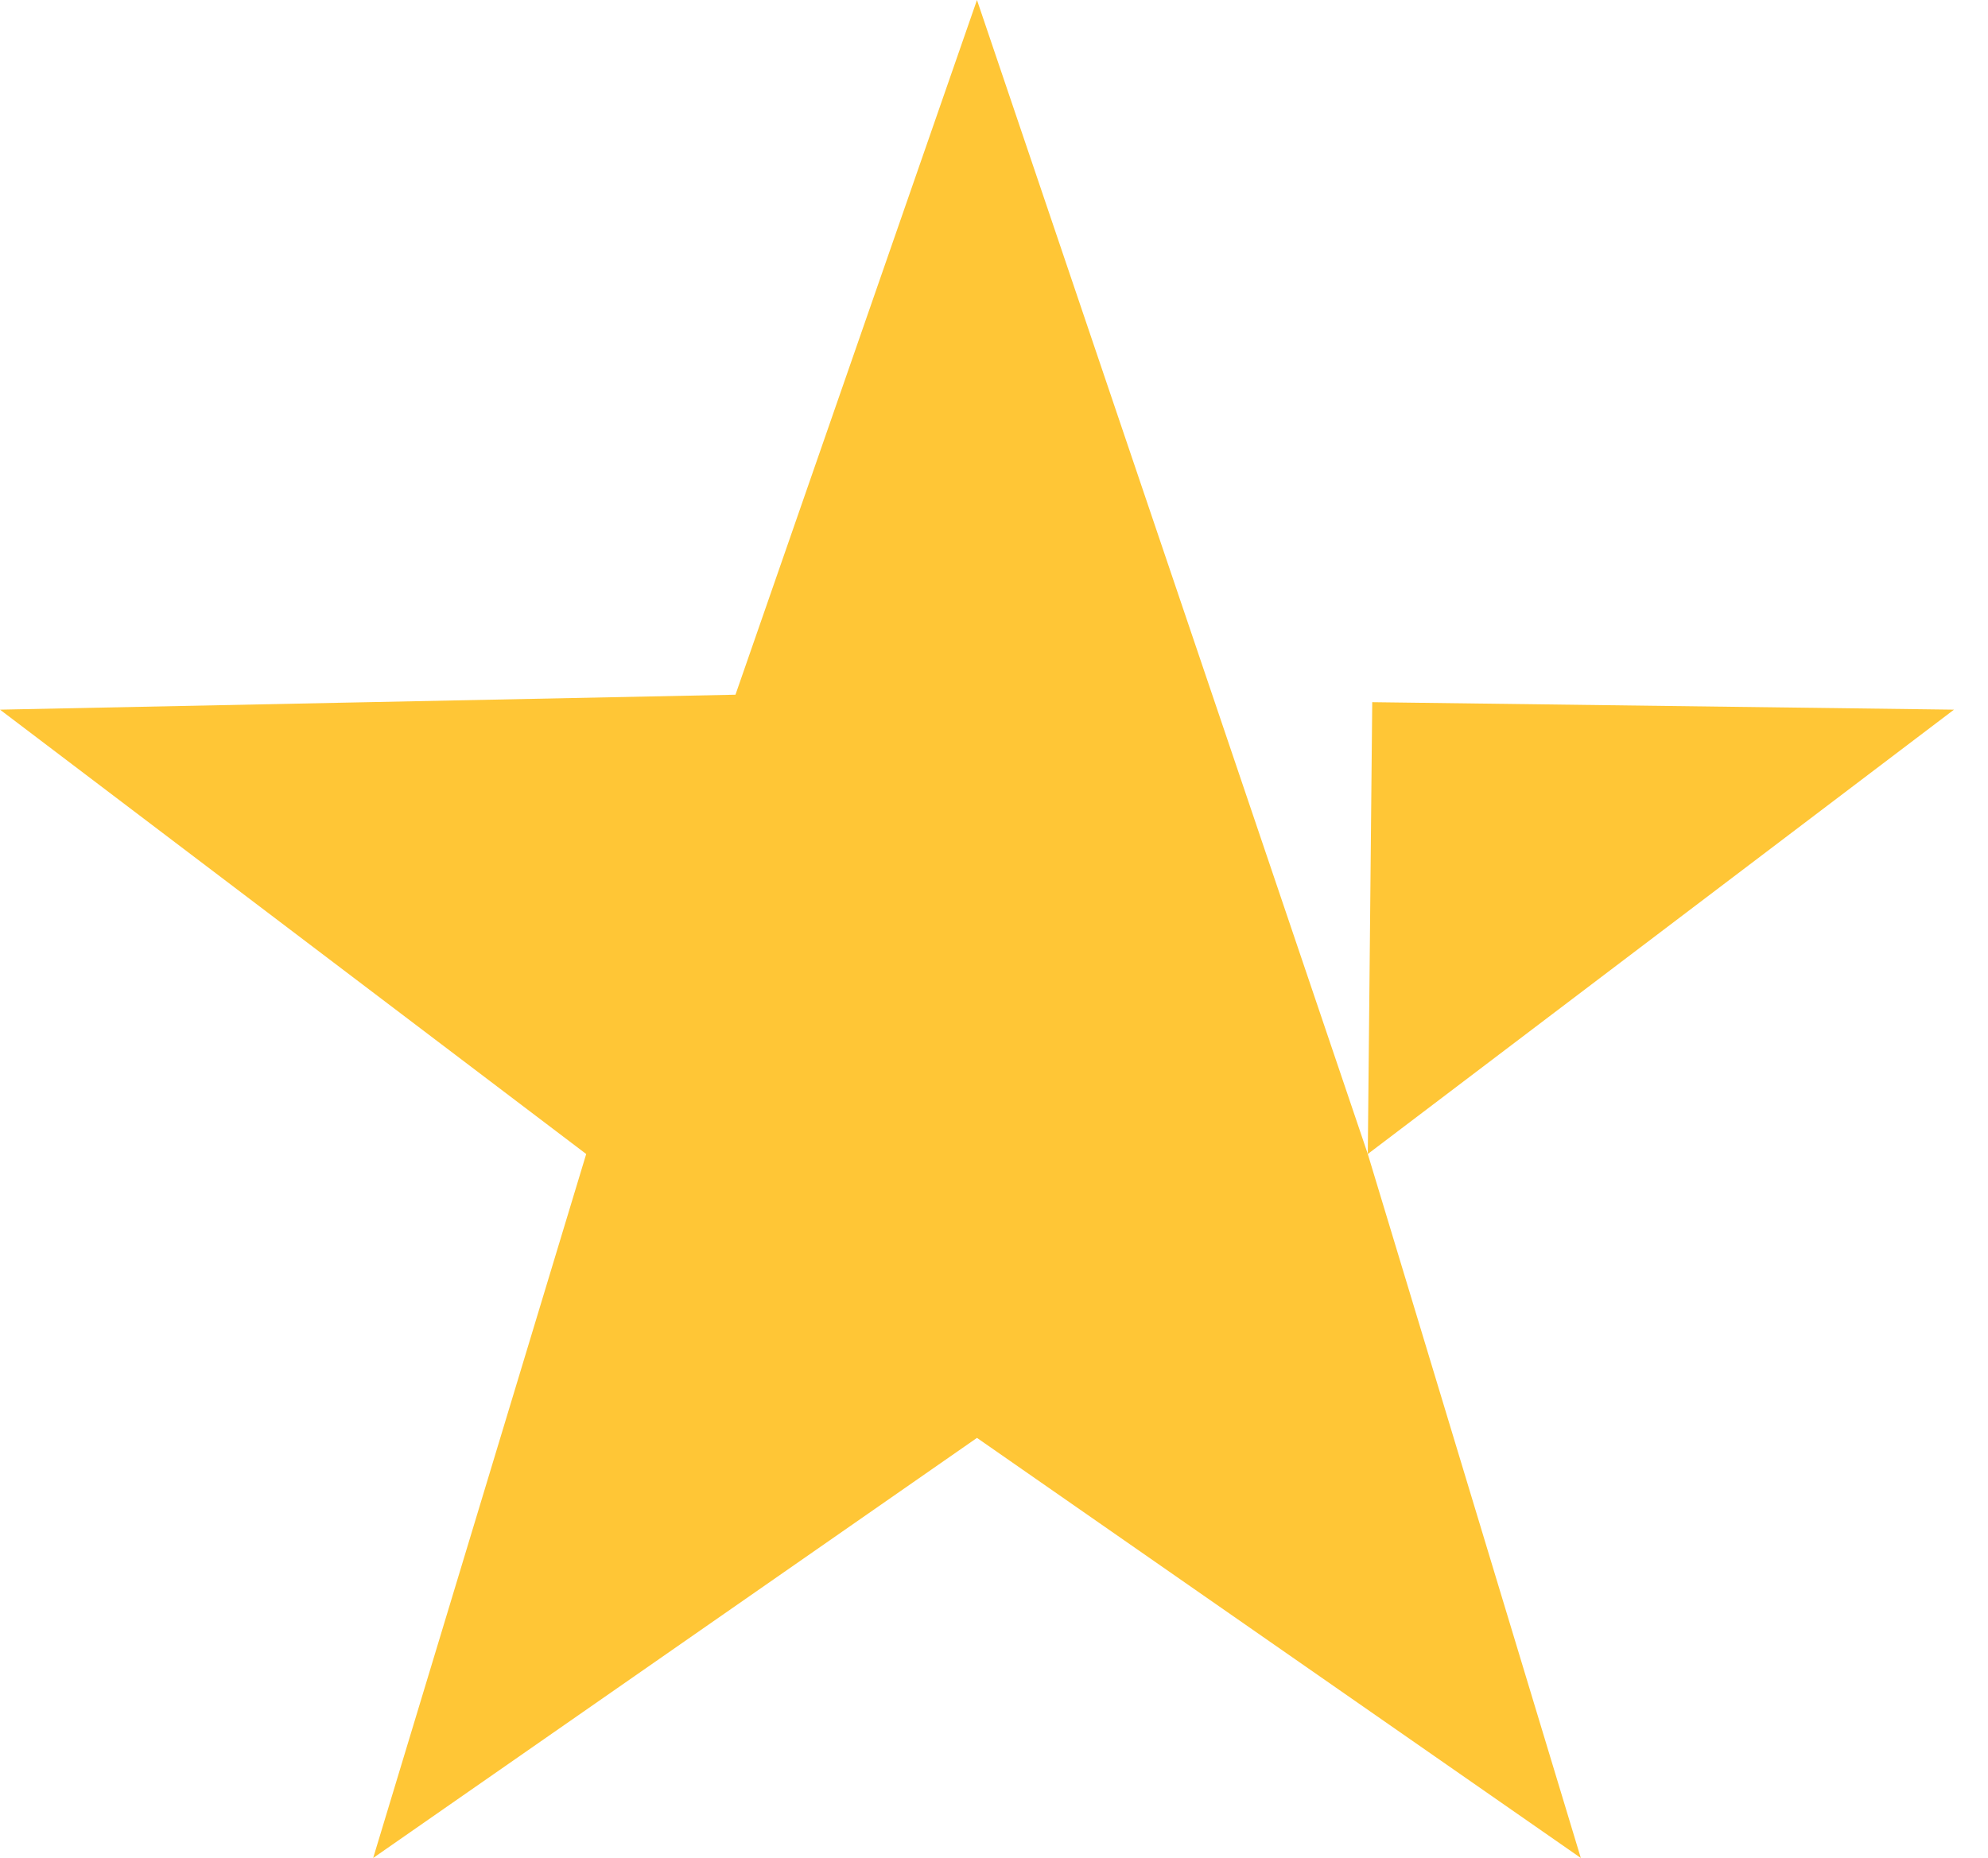
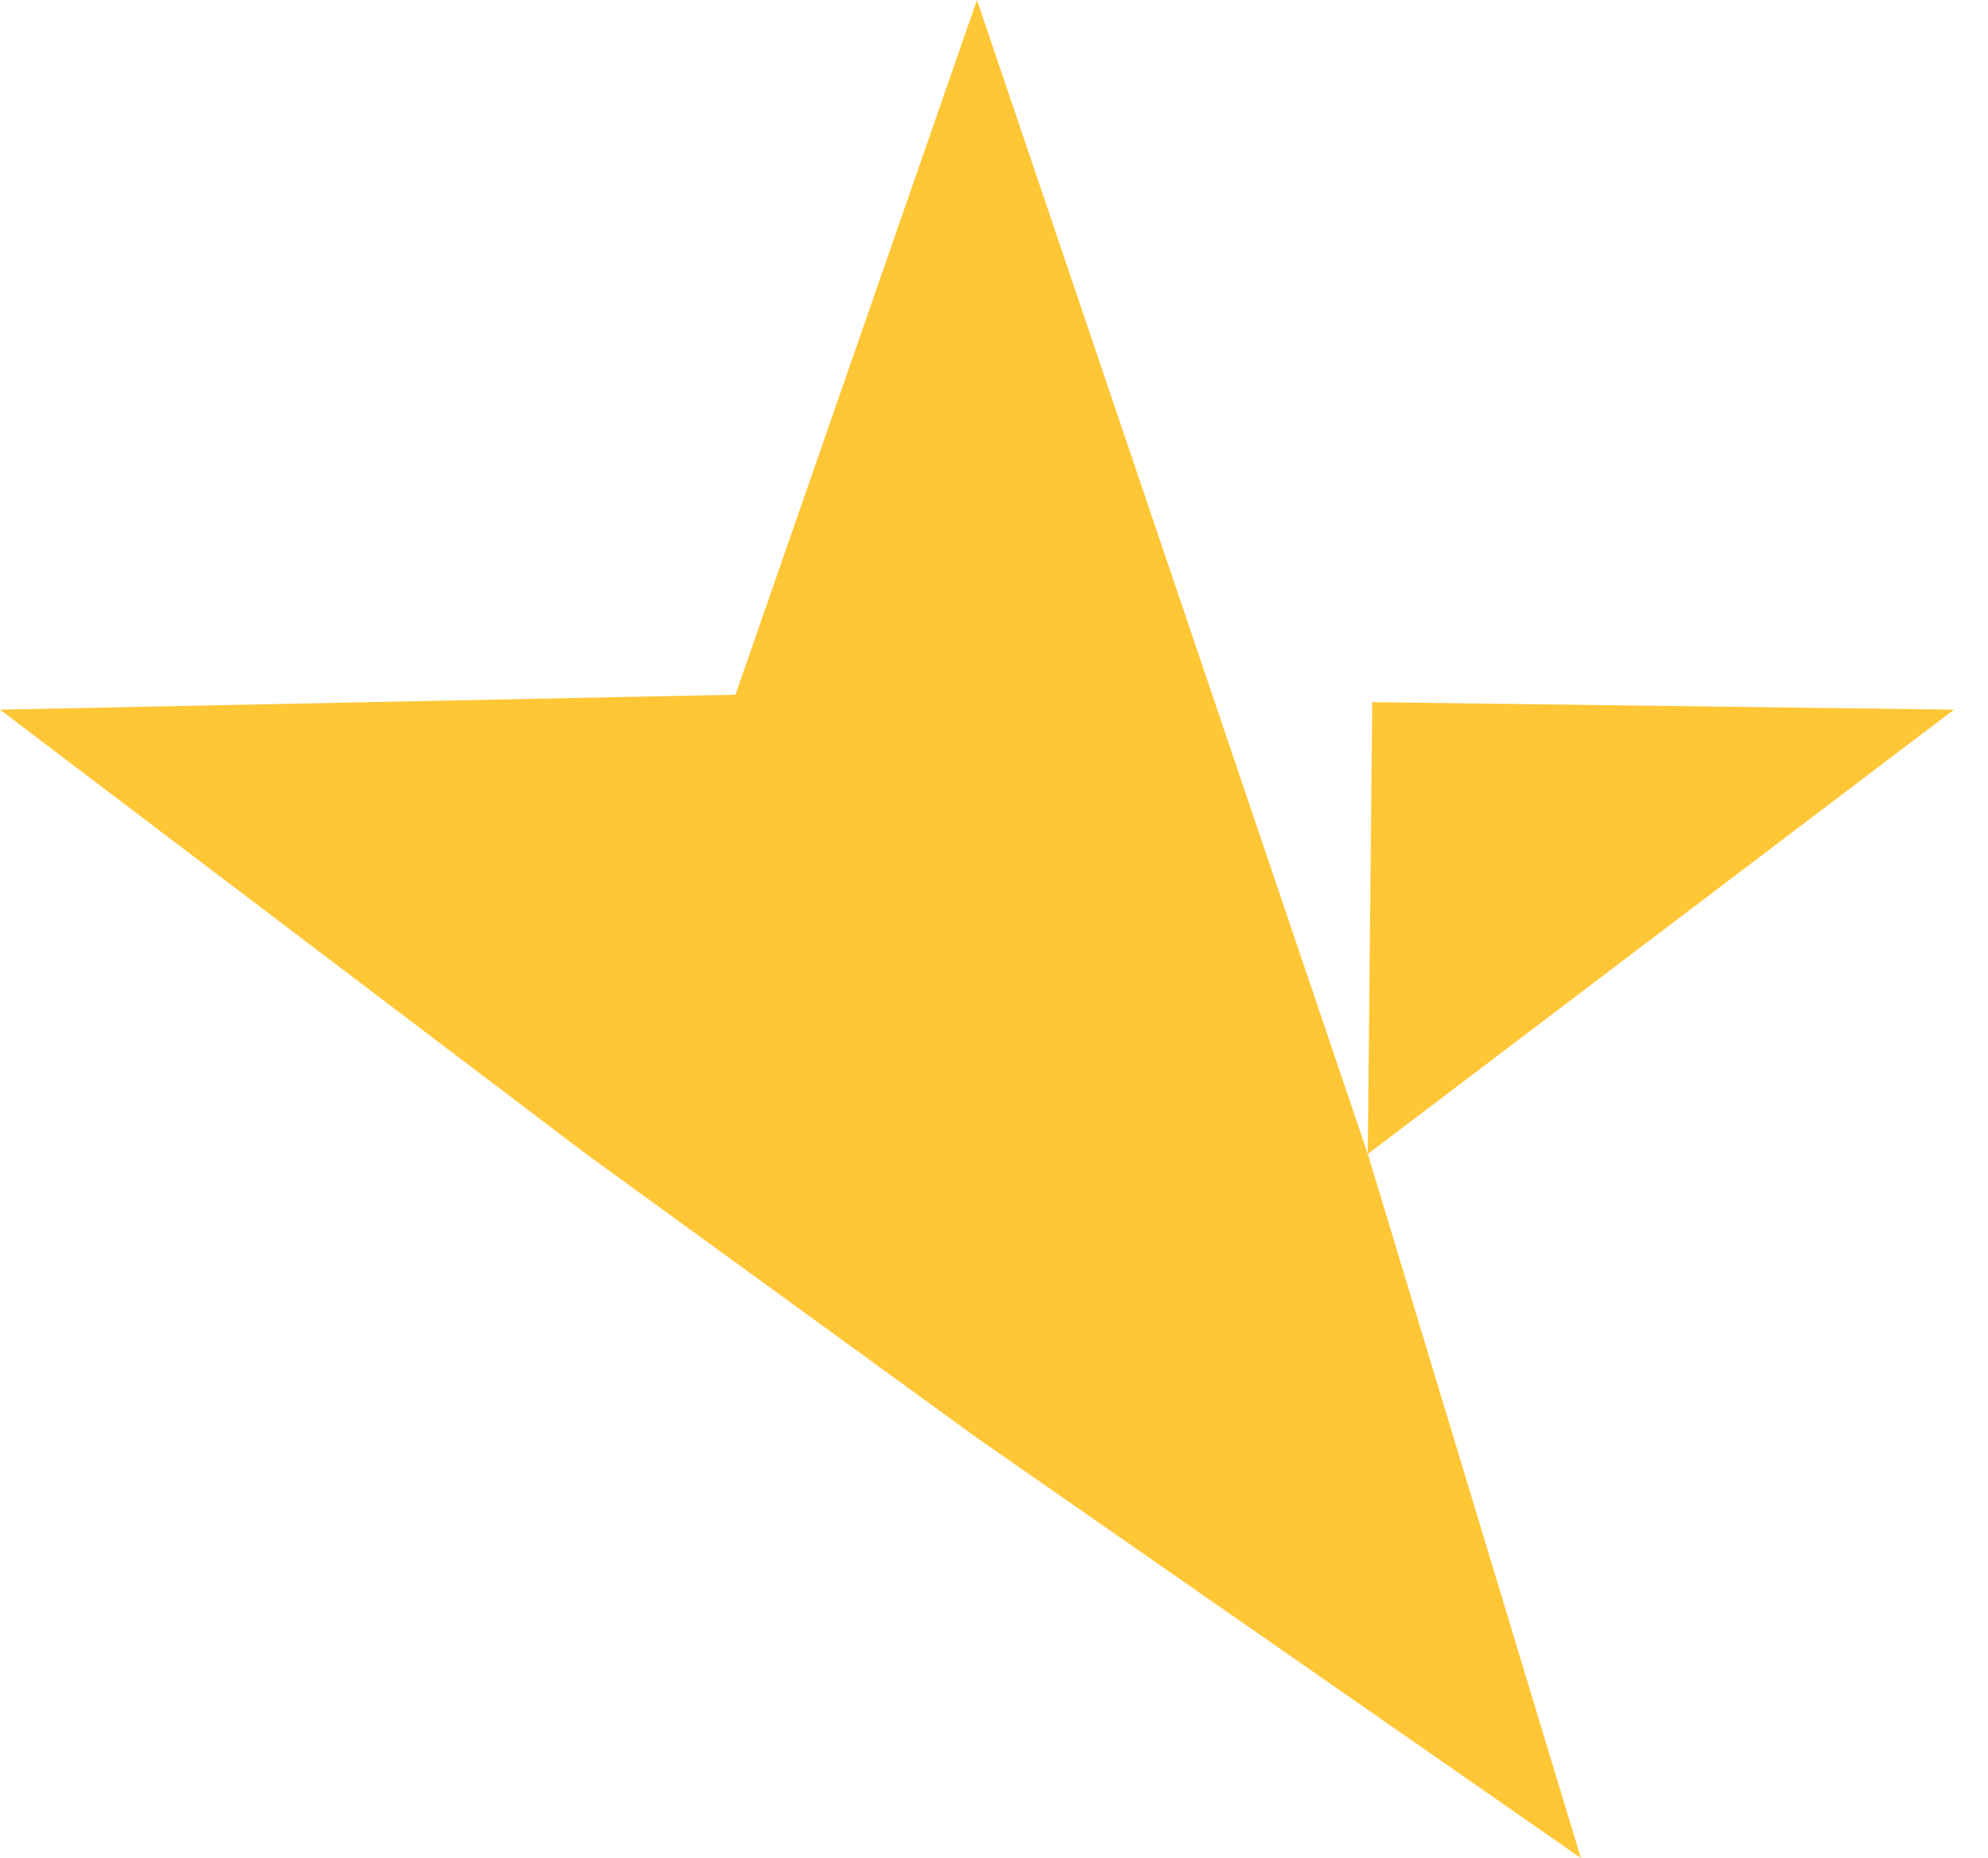
<svg xmlns="http://www.w3.org/2000/svg" width="46" height="43" viewBox="0 0 46 43" fill="none">
-   <path d="M22.606 0L31.649 26.708L31.752 16.251L45.213 16.424L31.649 26.708L36.578 43L22.606 33.278L8.635 43L13.564 26.708L0 16.424L17.018 16.078L22.606 0Z" fill="#FFC636" />
+   <path d="M22.606 0L31.649 26.708L31.752 16.251L45.213 16.424L31.649 26.708L36.578 43L22.606 33.278L13.564 26.708L0 16.424L17.018 16.078L22.606 0Z" fill="#FFC636" />
</svg>